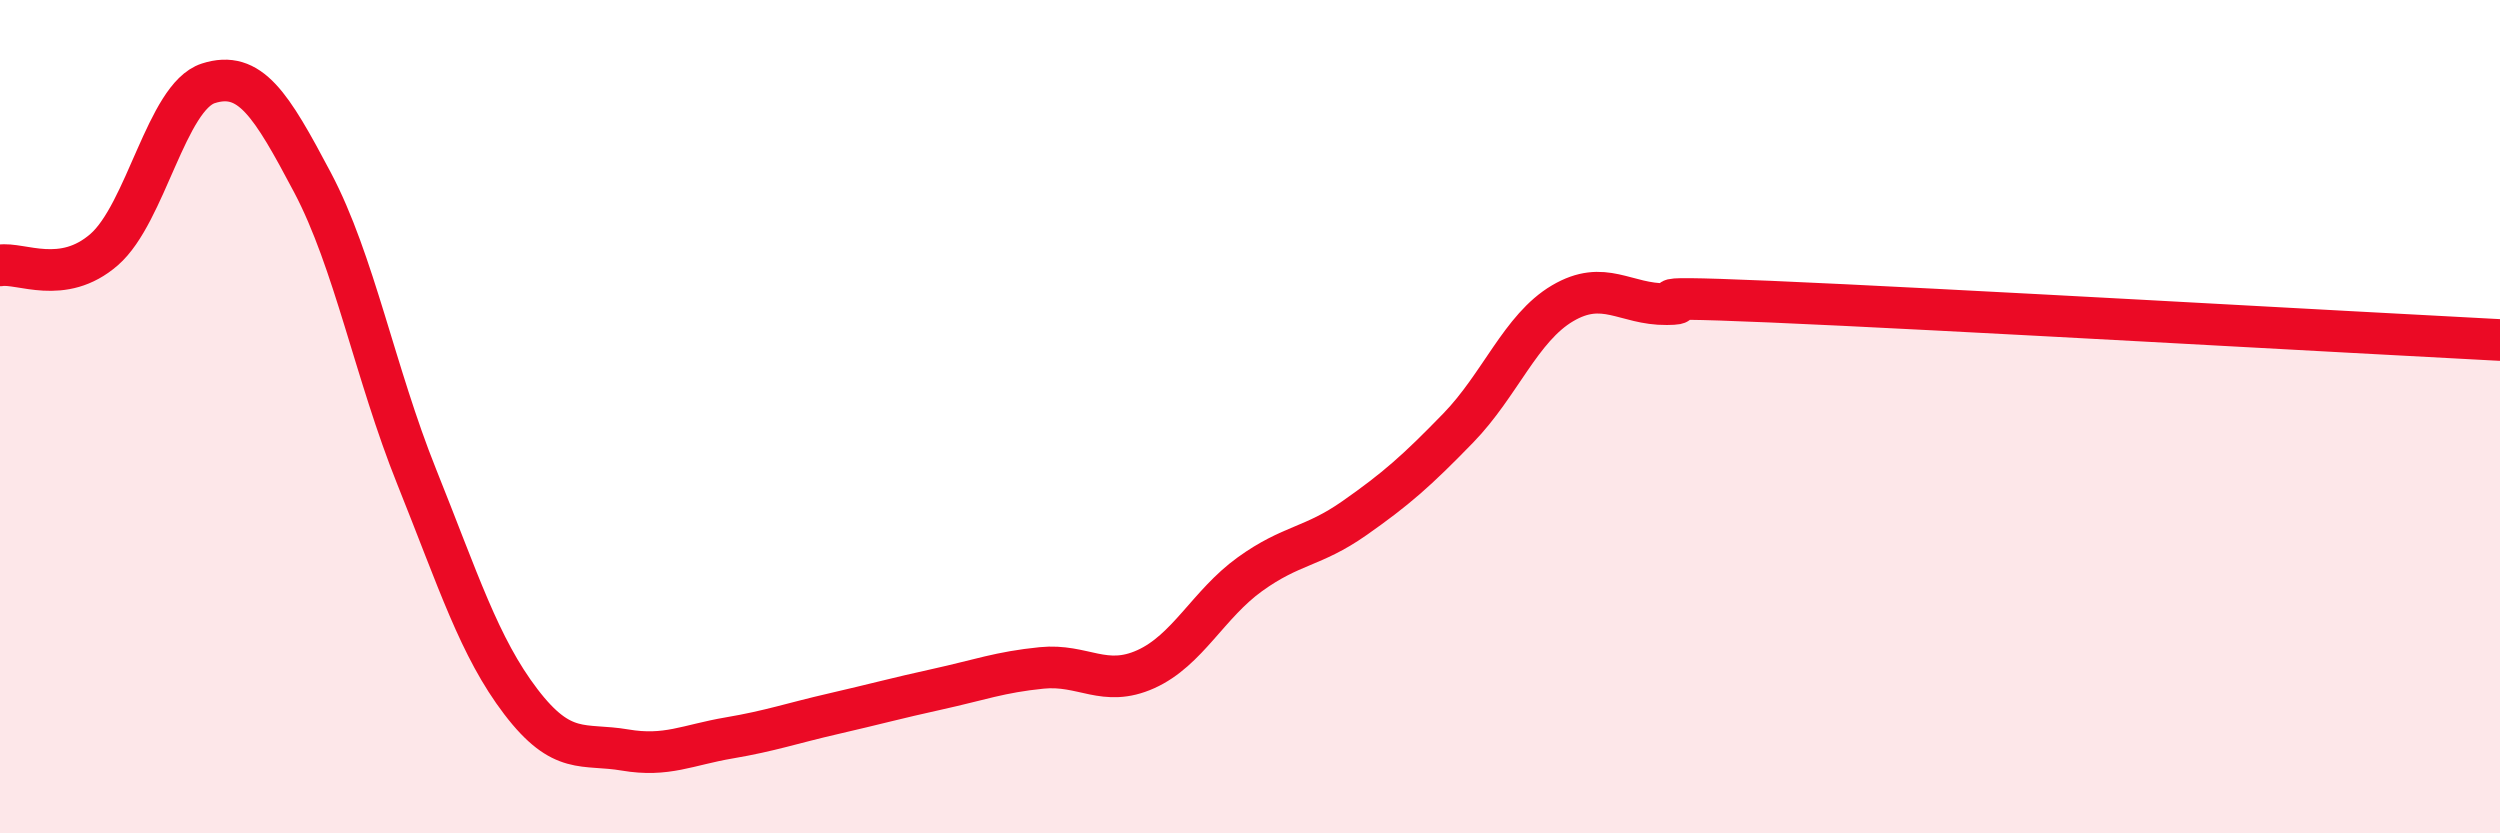
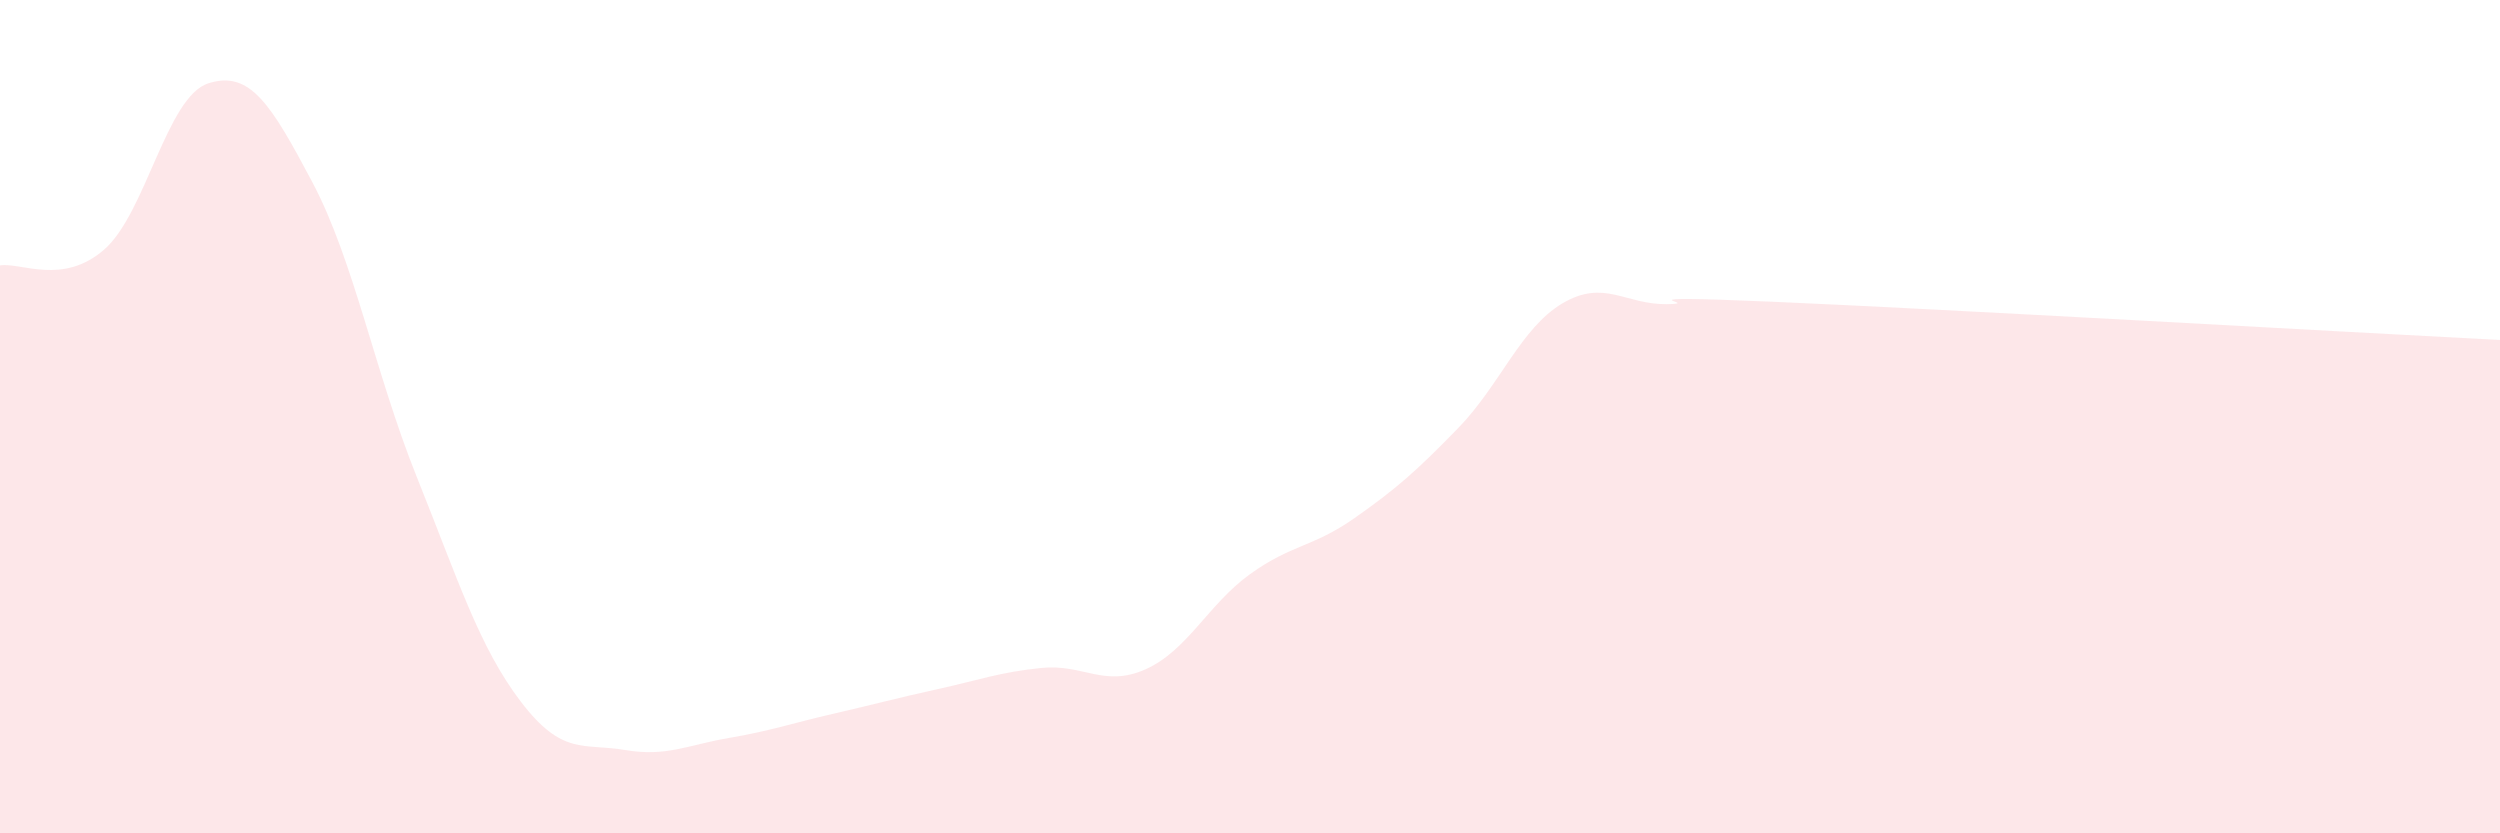
<svg xmlns="http://www.w3.org/2000/svg" width="60" height="20" viewBox="0 0 60 20">
  <path d="M 0,6.37 C 0.5,6.29 1.5,6.86 2.5,5.99 C 3.5,5.12 4,2.32 5,2 C 6,1.68 6.5,2.49 7.5,4.38 C 8.5,6.27 9,8.95 10,11.44 C 11,13.93 11.5,15.53 12.5,16.84 C 13.5,18.15 14,17.83 15,18 C 16,18.17 16.5,17.88 17.5,17.71 C 18.5,17.54 19,17.36 20,17.13 C 21,16.9 21.5,16.76 22.5,16.54 C 23.5,16.32 24,16.13 25,16.03 C 26,15.93 26.5,16.51 27.5,16.06 C 28.5,15.61 29,14.5 30,13.78 C 31,13.06 31.5,13.14 32.5,12.44 C 33.5,11.74 34,11.3 35,10.27 C 36,9.24 36.5,7.87 37.5,7.28 C 38.5,6.69 39,7.31 40,7.3 C 41,7.29 38.5,7.07 42.5,7.24 C 46.5,7.41 56.5,7.98 60,8.16L60 20L0 20Z" fill="#EB0A25" opacity="0.1" stroke-linecap="round" stroke-linejoin="round" />
-   <path d="M 0,6.37 C 0.5,6.29 1.5,6.86 2.5,5.99 C 3.5,5.12 4,2.32 5,2 C 6,1.68 6.5,2.49 7.5,4.38 C 8.5,6.27 9,8.95 10,11.44 C 11,13.93 11.5,15.53 12.5,16.84 C 13.5,18.15 14,17.83 15,18 C 16,18.17 16.5,17.88 17.5,17.71 C 18.5,17.54 19,17.36 20,17.13 C 21,16.9 21.5,16.76 22.5,16.54 C 23.5,16.32 24,16.13 25,16.03 C 26,15.93 26.5,16.51 27.5,16.06 C 28.5,15.61 29,14.5 30,13.78 C 31,13.06 31.5,13.14 32.5,12.44 C 33.5,11.74 34,11.3 35,10.27 C 36,9.24 36.5,7.87 37.5,7.28 C 38.5,6.69 39,7.31 40,7.3 C 41,7.29 38.5,7.07 42.5,7.24 C 46.5,7.41 56.5,7.98 60,8.16" stroke="#EB0A25" stroke-width="1" fill="none" stroke-linecap="round" stroke-linejoin="round" />
</svg>